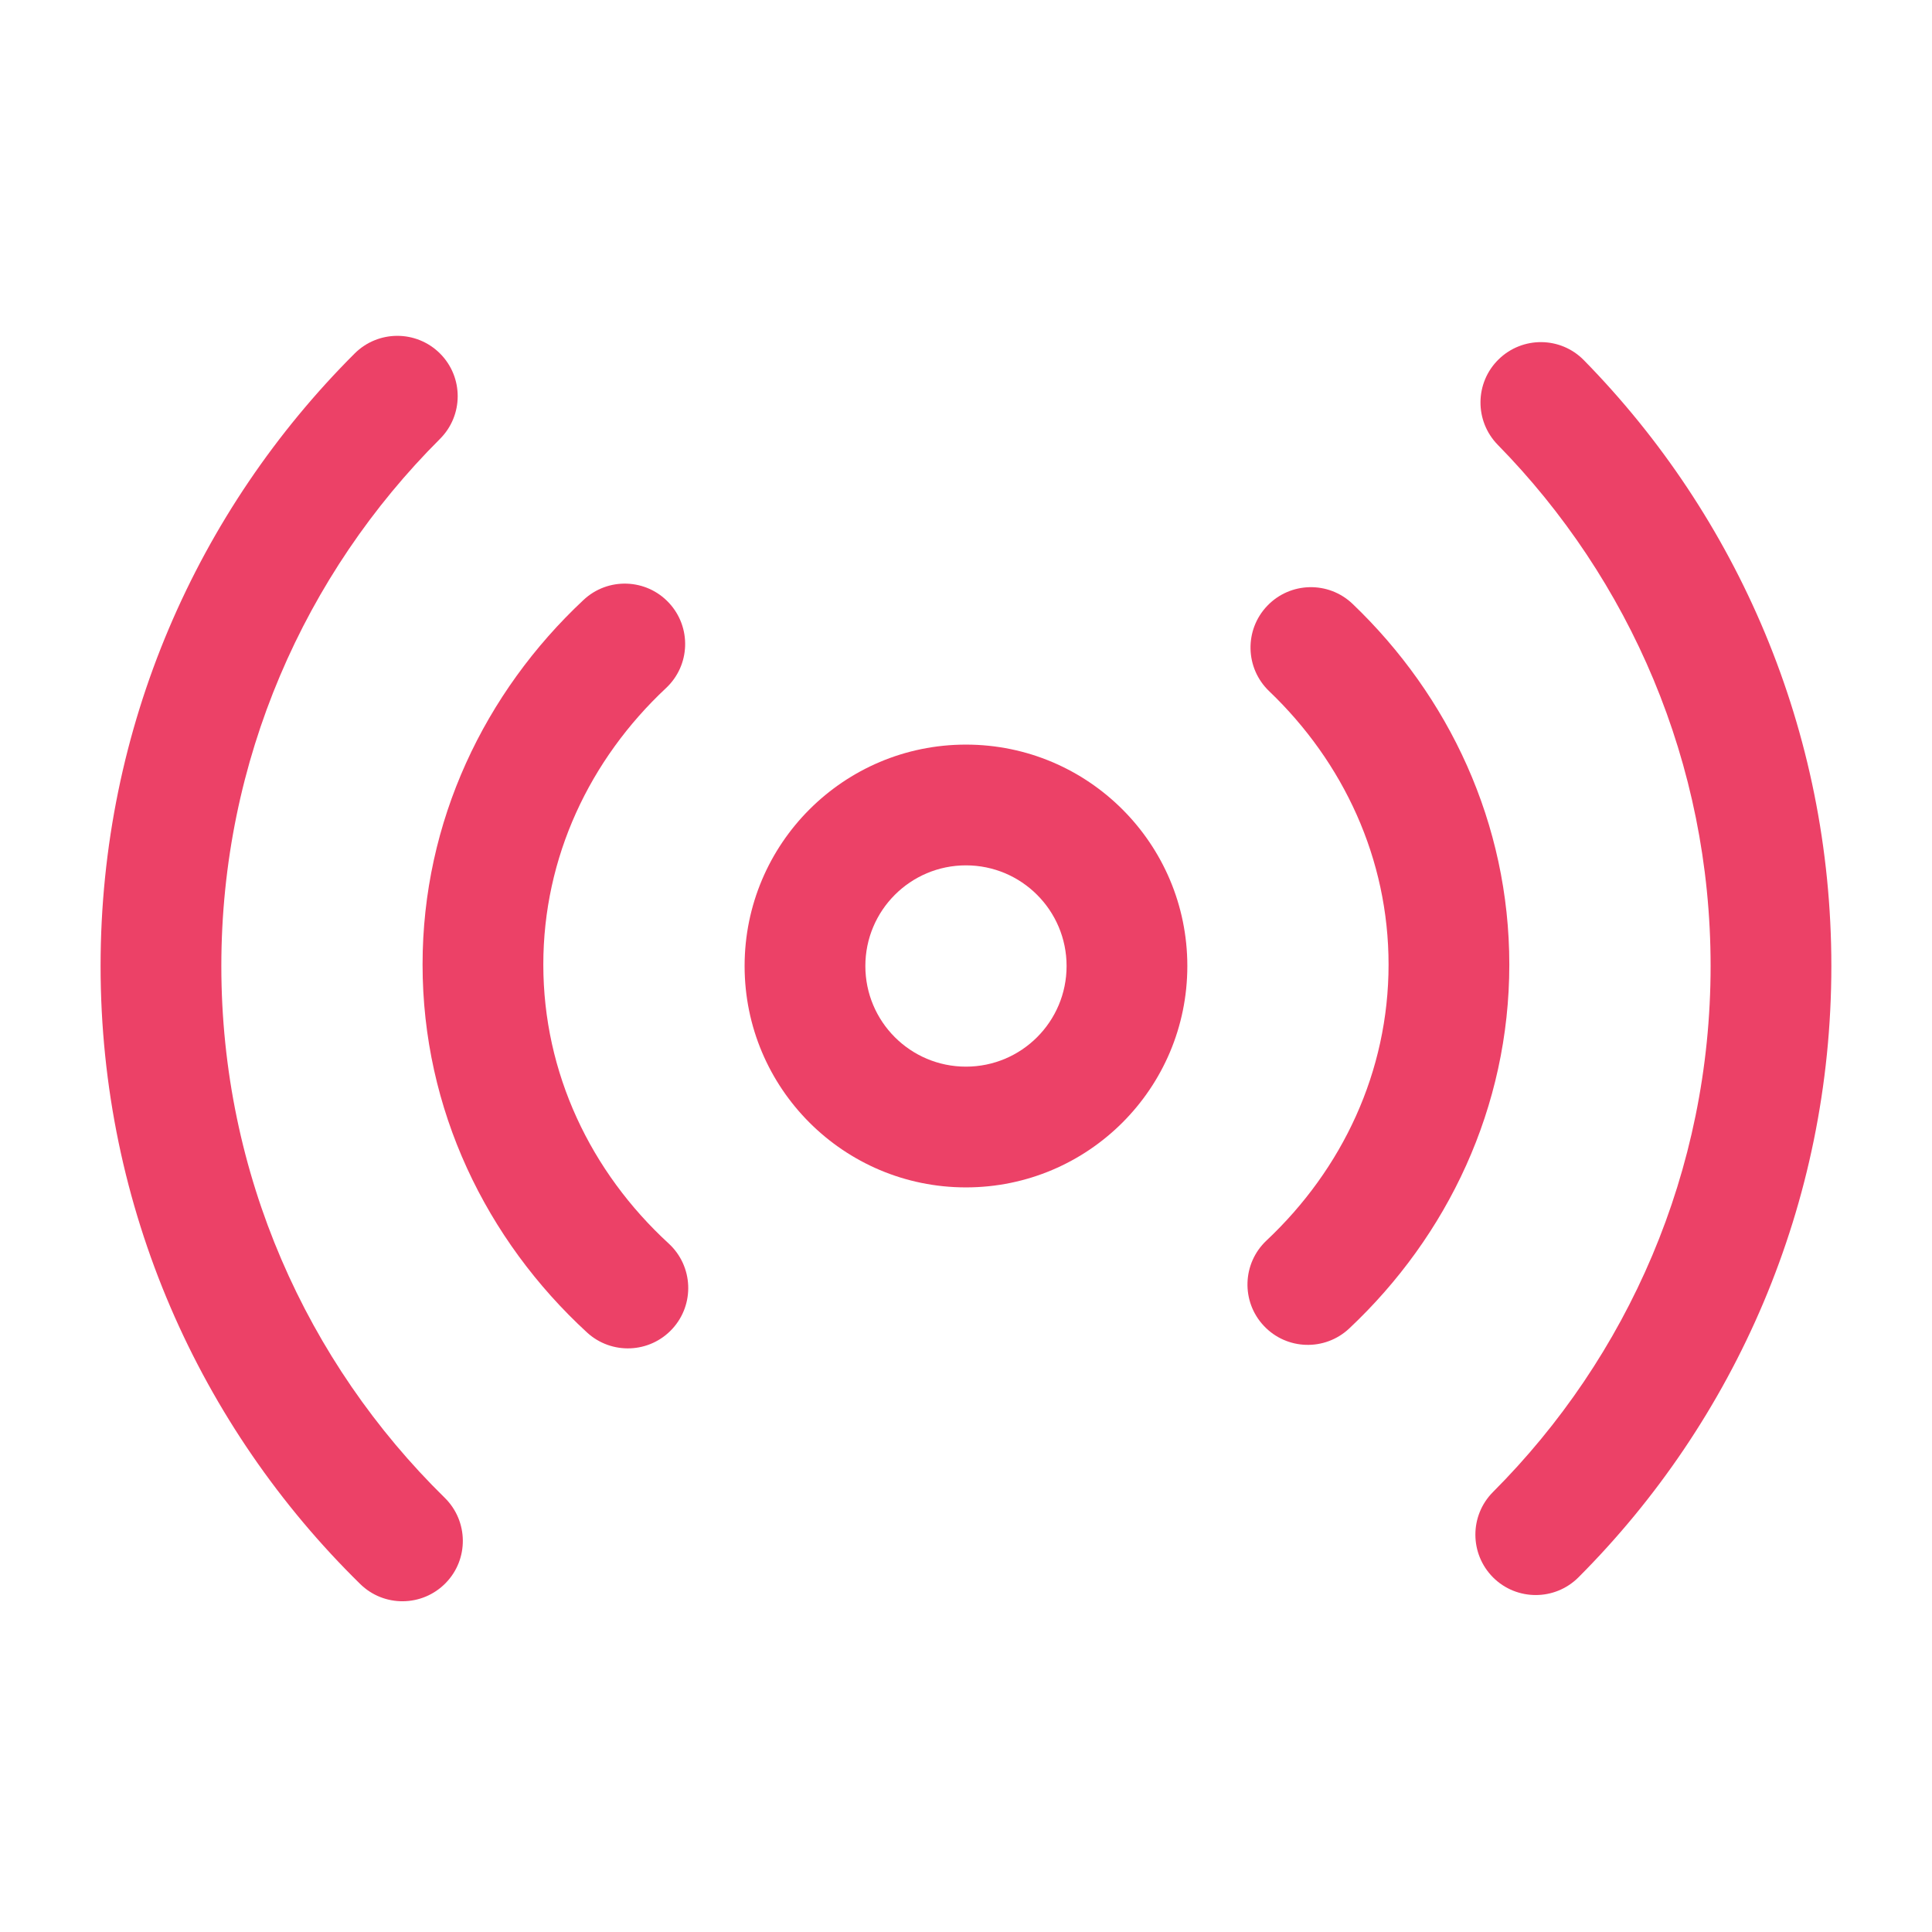
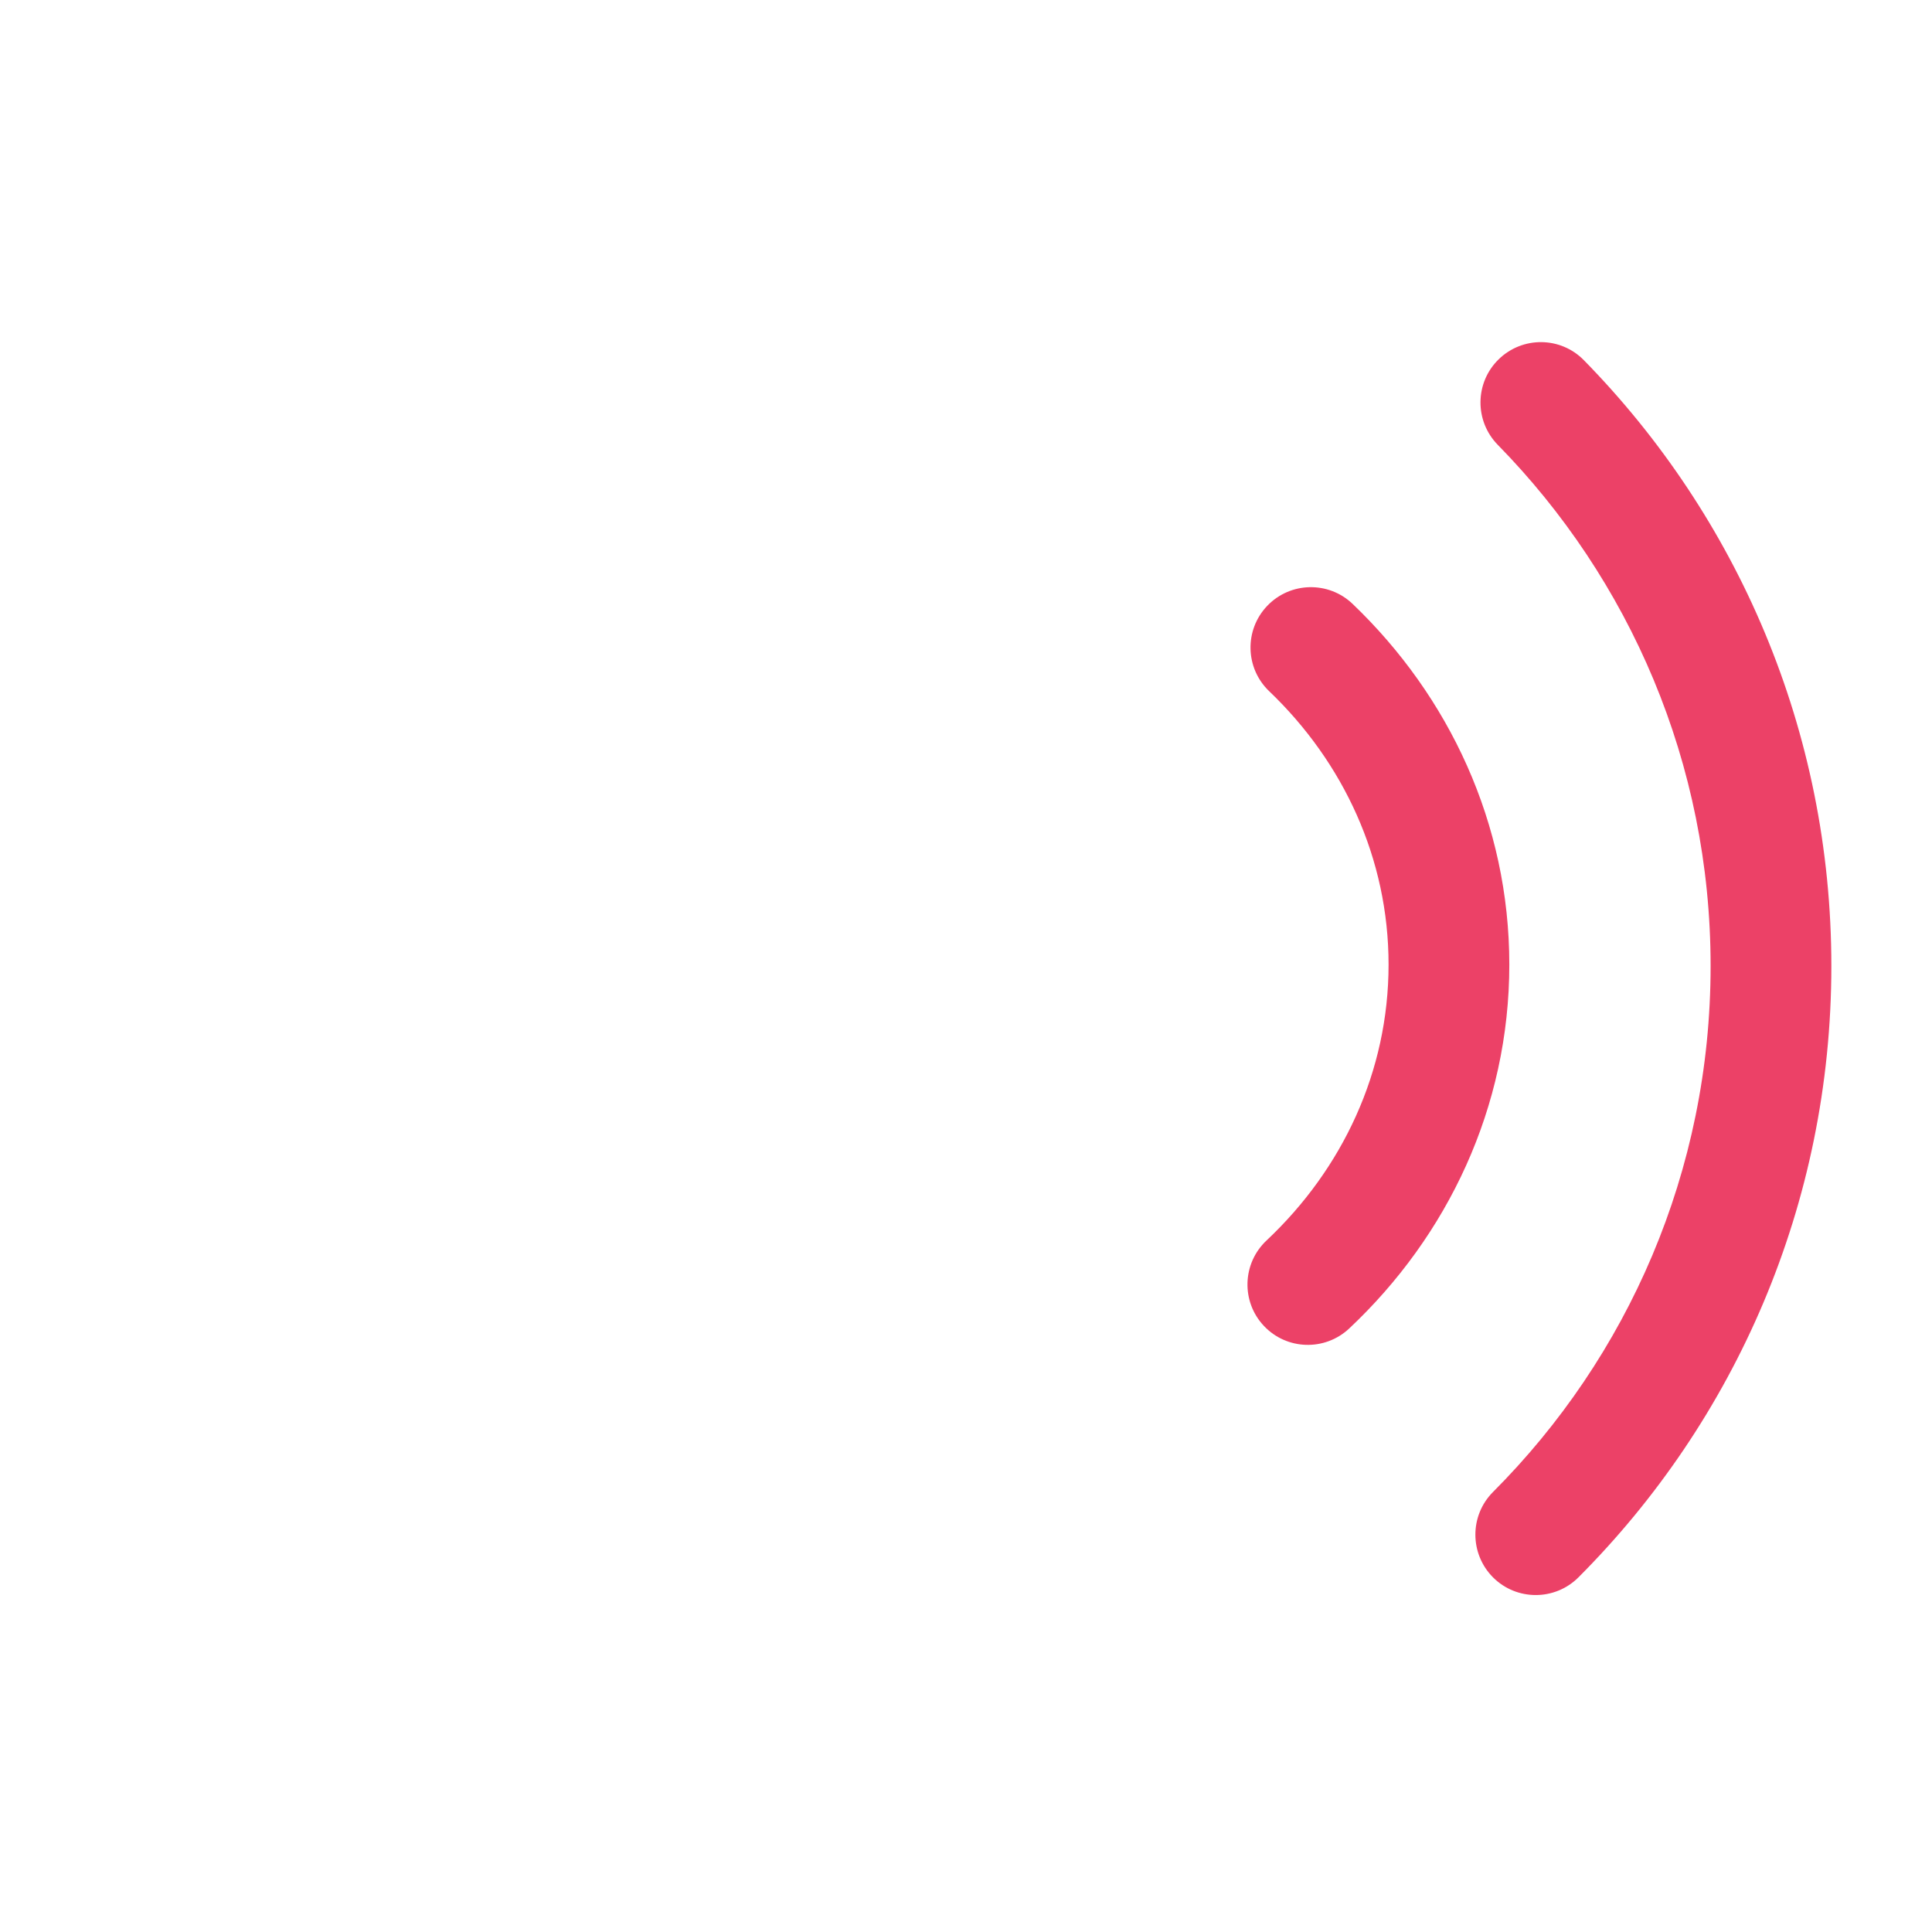
<svg xmlns="http://www.w3.org/2000/svg" width="32" height="32" viewBox="0 0 32 32" fill="none">
  <g id="icon left">
    <g id="Vector">
-       <path d="M7.289 5.856C7.679 6.247 7.678 6.88 7.287 7.27C5.049 9.504 3.666 12.59 3.666 16C3.666 19.45 5.082 22.568 7.366 24.808C7.76 25.195 7.767 25.828 7.38 26.222C6.993 26.616 6.36 26.623 5.966 26.236C3.314 23.636 1.666 20.009 1.666 16C1.666 12.037 3.276 8.448 5.874 5.855C6.265 5.465 6.898 5.465 7.289 5.856Z" fill="#EC4167" />
      <path d="M24.821 5.953C25.216 5.566 25.849 5.572 26.235 5.967C28.769 8.551 30.333 12.094 30.333 16C30.333 19.953 28.732 23.533 26.145 26.125C25.755 26.516 25.121 26.517 24.73 26.127C24.34 25.736 24.339 25.103 24.729 24.712C26.957 22.48 28.333 19.402 28.333 16C28.333 12.638 26.989 9.592 24.807 7.367C24.421 6.972 24.427 6.339 24.821 5.953Z" fill="#EC4167" />
-       <path d="M11.078 9.983C11.456 10.387 11.435 11.02 11.031 11.397C9.766 12.581 8.999 14.2 8.999 15.976C8.999 17.773 9.784 19.41 11.076 20.597C11.483 20.971 11.509 21.604 11.136 22.01C10.762 22.417 10.129 22.443 9.723 22.07C8.052 20.534 6.999 18.377 6.999 15.976C6.999 13.604 8.028 11.468 9.665 9.937C10.068 9.559 10.701 9.58 11.078 9.983Z" fill="#EC4167" />
      <path d="M20.99 10.034C21.372 9.635 22.005 9.621 22.404 10.003C24 11.53 24.999 13.638 24.999 15.976C24.999 18.342 23.976 20.473 22.347 22.004C21.944 22.382 21.311 22.363 20.933 21.96C20.555 21.558 20.575 20.925 20.977 20.547C22.236 19.363 22.999 17.748 22.999 15.976C22.999 14.226 22.254 12.627 21.021 11.448C20.622 11.066 20.608 10.433 20.99 10.034Z" fill="#EC4167" />
-       <path fill-rule="evenodd" clip-rule="evenodd" d="M15.999 12.333C13.974 12.333 12.333 13.975 12.333 16C12.333 18.025 13.974 19.667 15.999 19.667C18.024 19.667 19.666 18.025 19.666 16C19.666 13.975 18.024 12.333 15.999 12.333ZM14.333 16C14.333 15.08 15.079 14.333 15.999 14.333C16.92 14.333 17.666 15.08 17.666 16C17.666 16.921 16.92 17.667 15.999 17.667C15.079 17.667 14.333 16.921 14.333 16Z" fill="#EC4167" />
    </g>
  </g>
</svg>